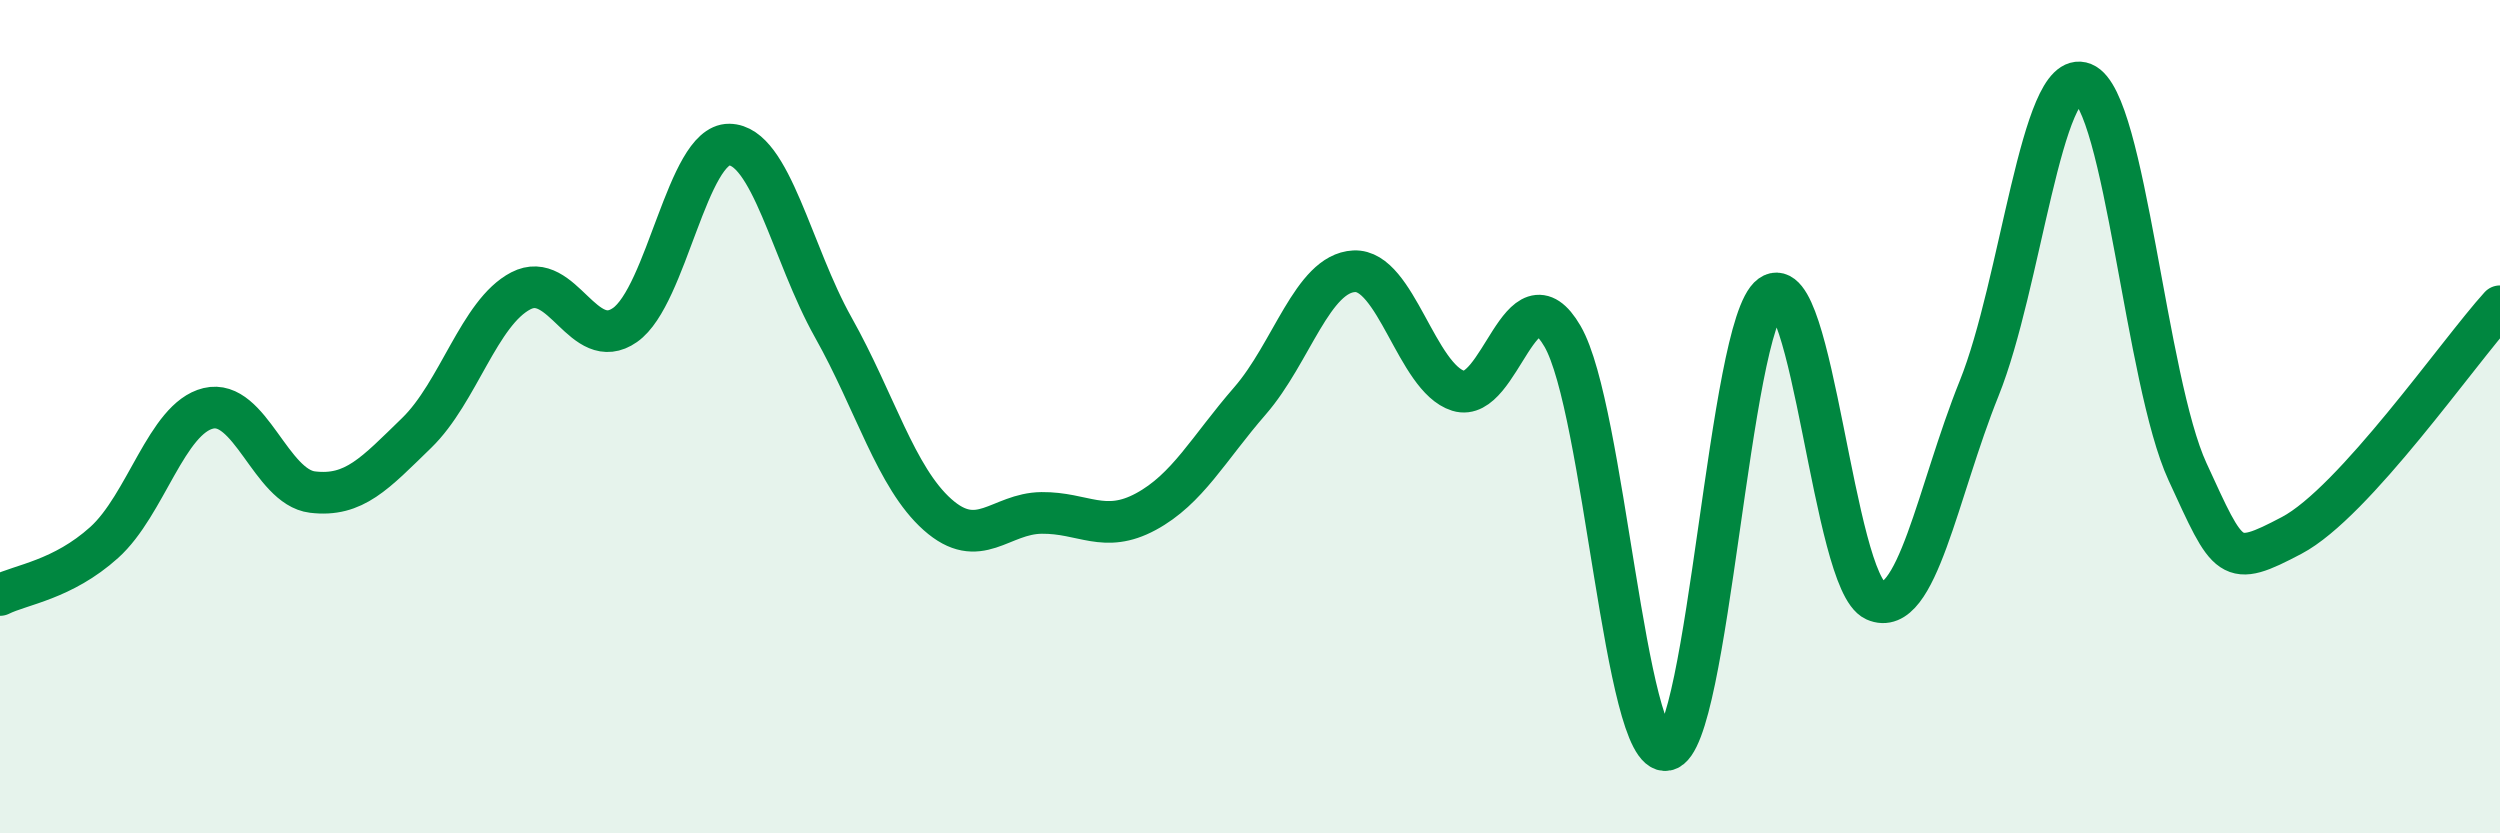
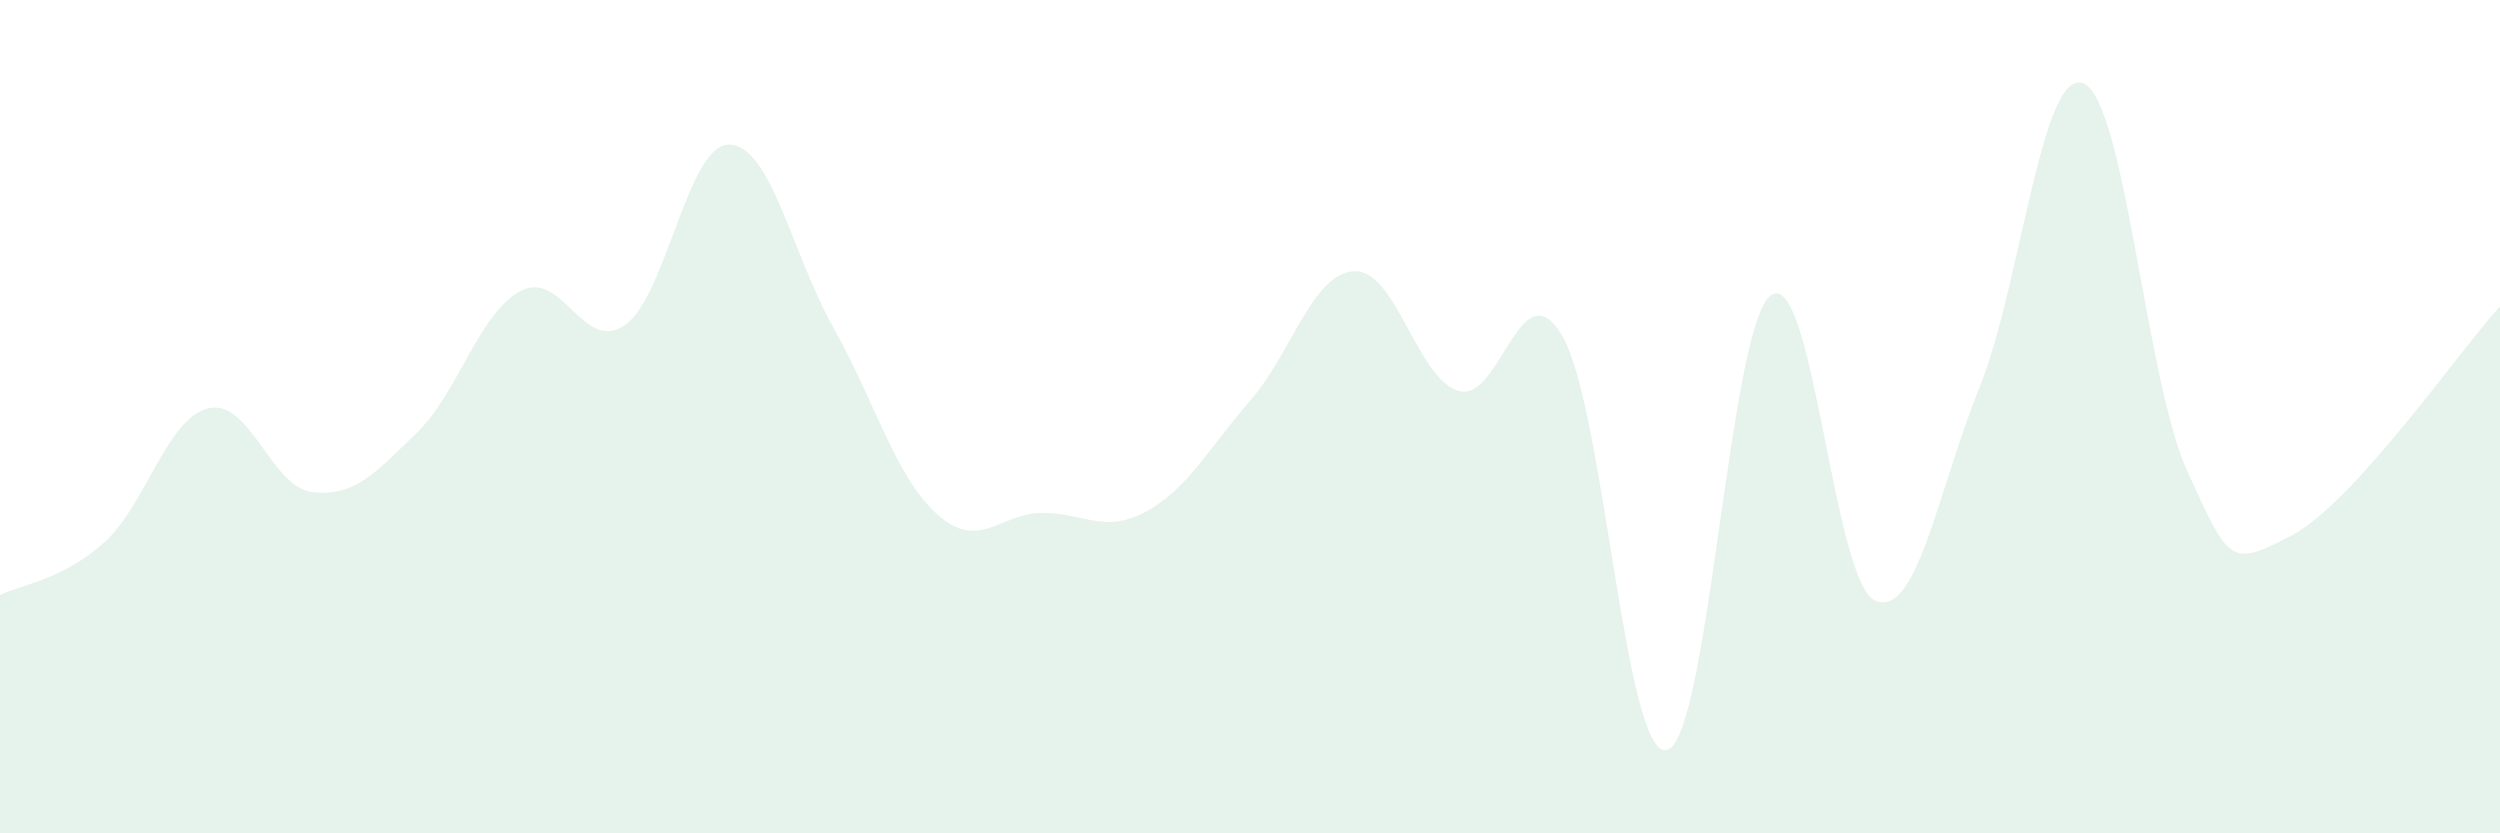
<svg xmlns="http://www.w3.org/2000/svg" width="60" height="20" viewBox="0 0 60 20">
  <path d="M 0,14.28 C 0.5,14.03 1.5,13.92 2.5,13.02 C 3.5,12.12 4,10.04 5,9.8 C 6,9.56 6.5,11.69 7.5,11.81 C 8.5,11.93 9,11.36 10,10.39 C 11,9.42 11.5,7.5 12.5,6.98 C 13.5,6.46 14,8.5 15,7.8 C 16,7.1 16.5,3.46 17.5,3.47 C 18.5,3.48 19,6.08 20,7.86 C 21,9.64 21.5,11.46 22.5,12.35 C 23.5,13.24 24,12.32 25,12.31 C 26,12.3 26.5,12.82 27.5,12.28 C 28.5,11.74 29,10.77 30,9.62 C 31,8.47 31.5,6.56 32.5,6.51 C 33.5,6.46 34,9.07 35,9.38 C 36,9.69 36.5,6.35 37.5,8.07 C 38.5,9.79 39,18.2 40,18 C 41,17.8 41.5,7.81 42.5,7.09 C 43.5,6.37 44,13.96 45,14.41 C 46,14.86 46.5,11.8 47.5,9.32 C 48.5,6.84 49,1.6 50,2 C 51,2.4 51.5,9.15 52.5,11.32 C 53.5,13.49 53.5,13.64 55,12.85 C 56.5,12.06 59,8.45 60,7.35L60 20L0 20Z" fill="#008740" opacity="0.1" stroke-linecap="round" stroke-linejoin="round" />
-   <path d="M 0,14.28 C 0.5,14.03 1.5,13.92 2.5,13.02 C 3.5,12.12 4,10.04 5,9.8 C 6,9.56 6.5,11.69 7.5,11.81 C 8.5,11.93 9,11.36 10,10.39 C 11,9.42 11.5,7.5 12.5,6.98 C 13.5,6.46 14,8.5 15,7.8 C 16,7.1 16.5,3.46 17.5,3.47 C 18.5,3.48 19,6.08 20,7.86 C 21,9.64 21.5,11.46 22.5,12.35 C 23.5,13.24 24,12.32 25,12.31 C 26,12.3 26.5,12.82 27.5,12.28 C 28.5,11.74 29,10.77 30,9.62 C 31,8.47 31.5,6.56 32.5,6.51 C 33.5,6.46 34,9.07 35,9.38 C 36,9.69 36.5,6.35 37.5,8.07 C 38.5,9.79 39,18.2 40,18 C 41,17.8 41.5,7.81 42.5,7.09 C 43.5,6.37 44,13.96 45,14.41 C 46,14.86 46.5,11.8 47.5,9.32 C 48.5,6.84 49,1.6 50,2 C 51,2.4 51.5,9.15 52.5,11.32 C 53.5,13.49 53.5,13.64 55,12.85 C 56.5,12.06 59,8.45 60,7.35" stroke="#008740" stroke-width="1" fill="none" stroke-linecap="round" stroke-linejoin="round" />
</svg>